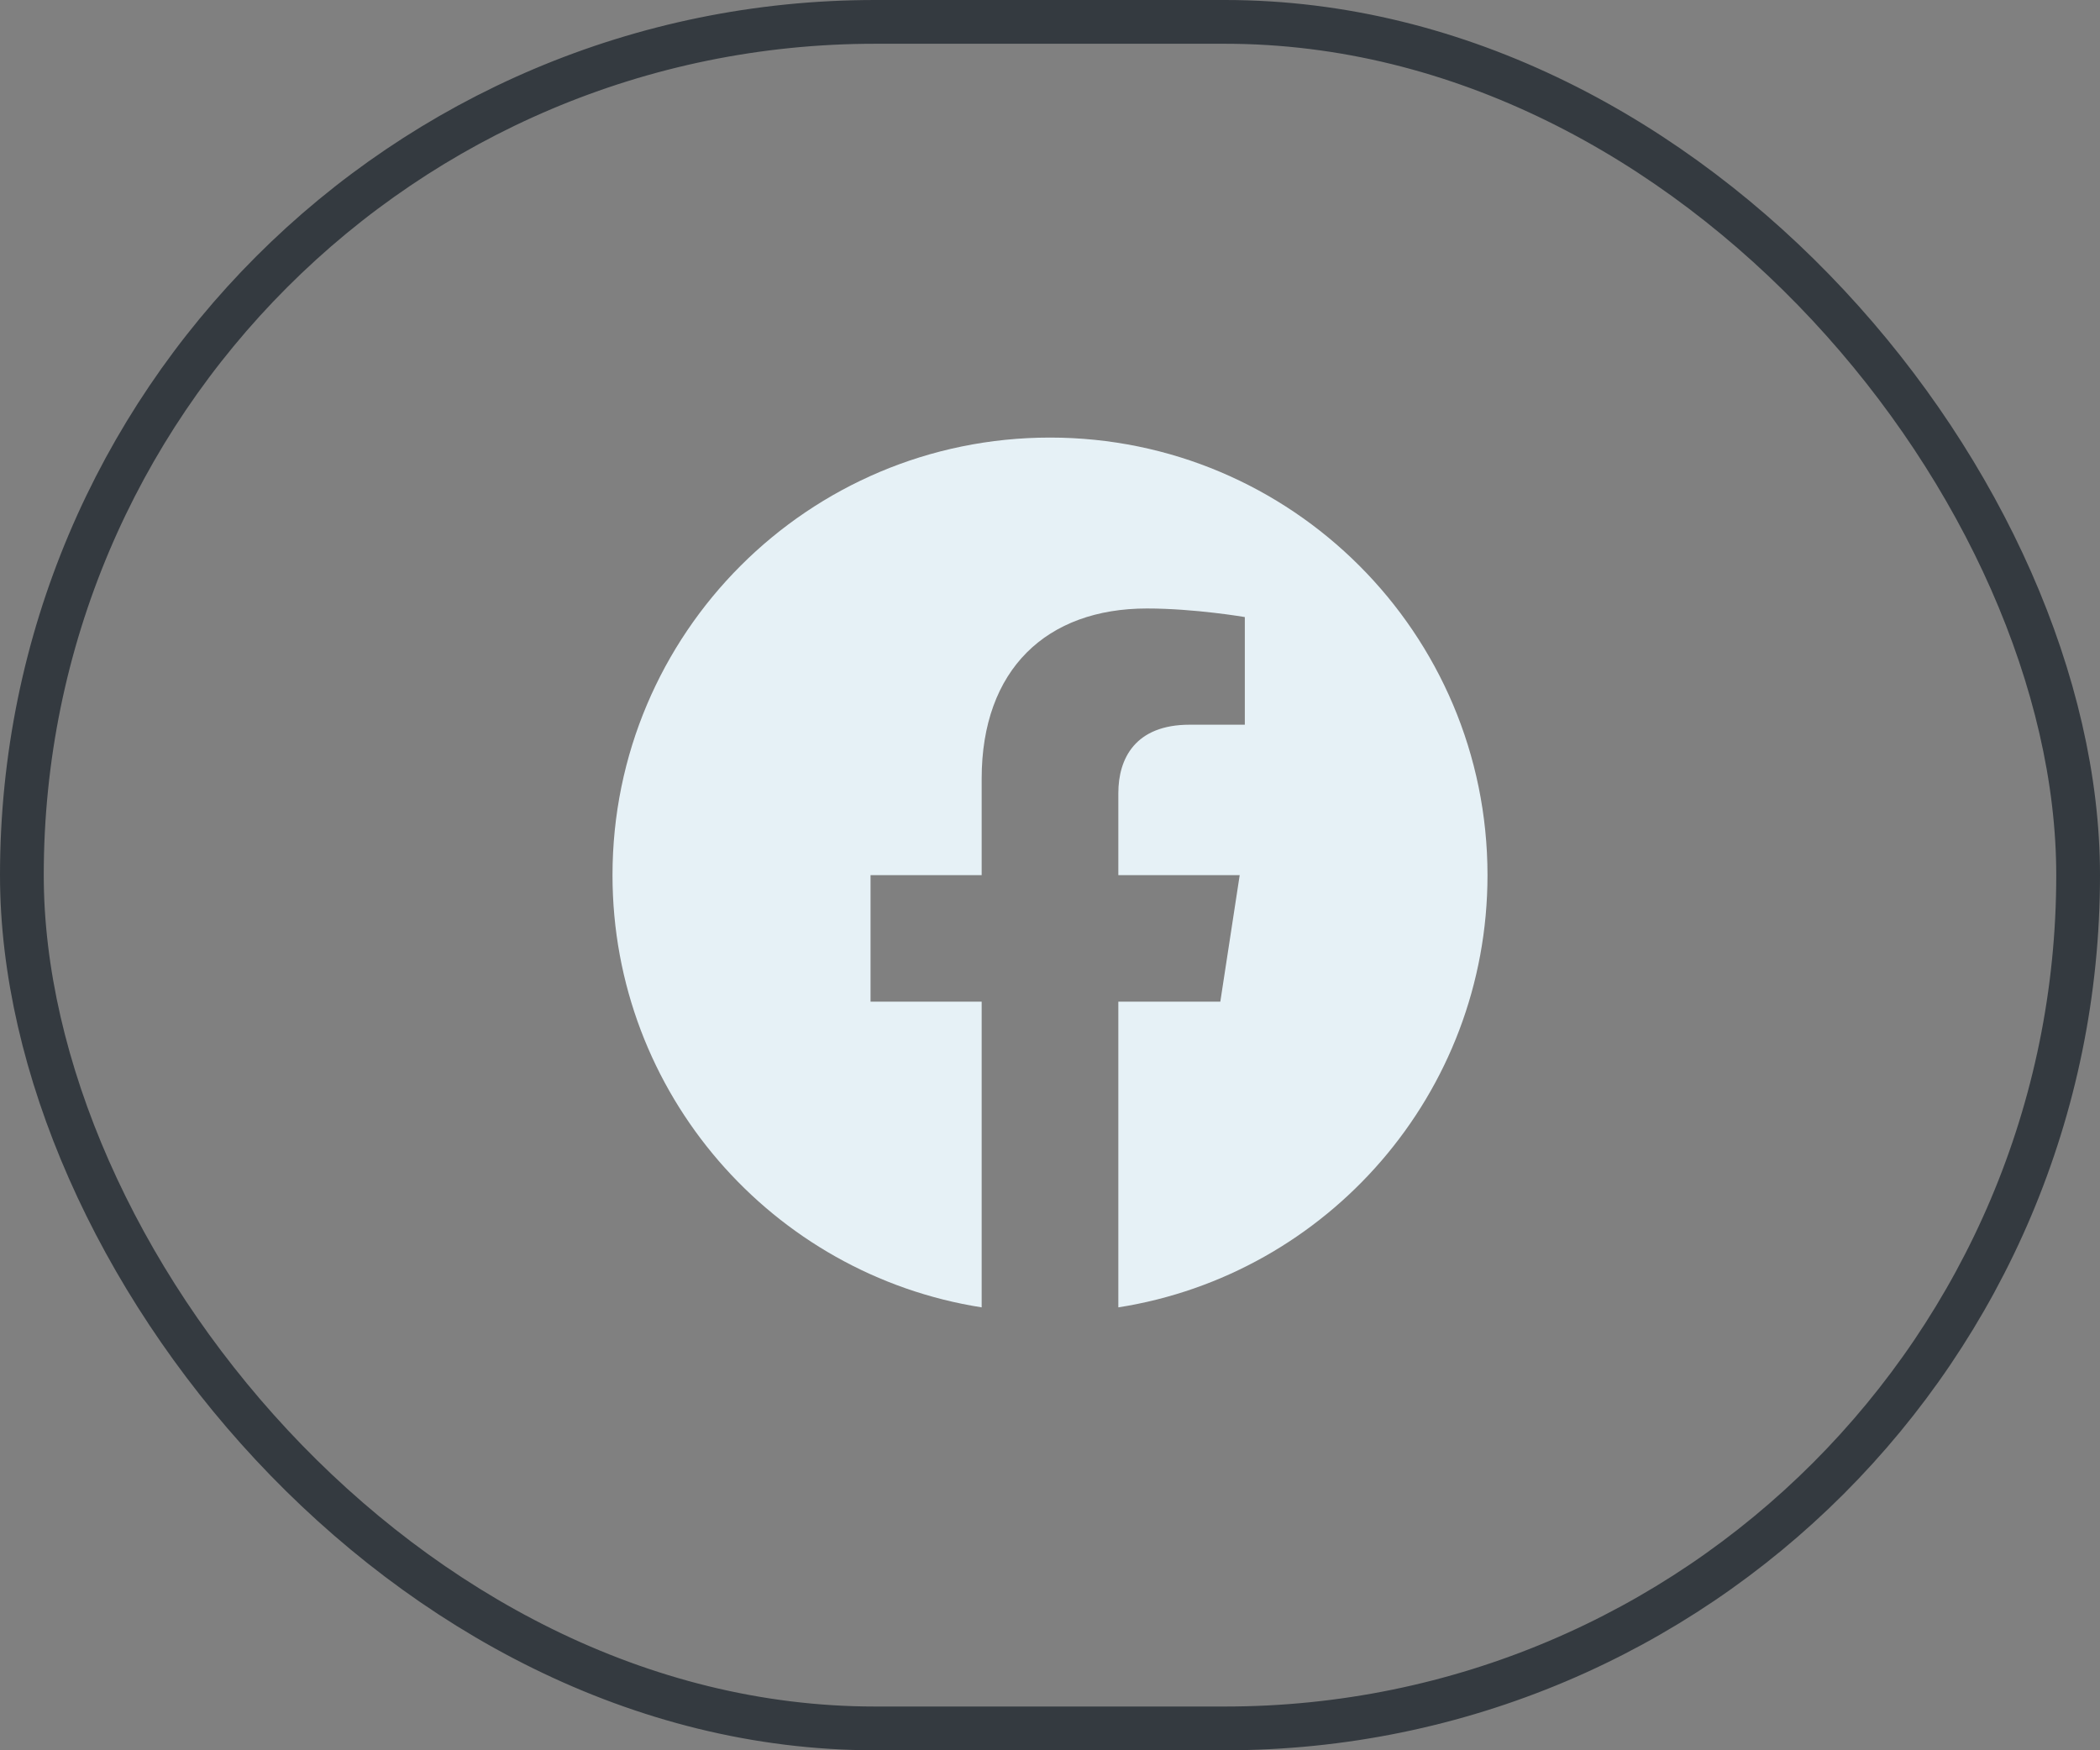
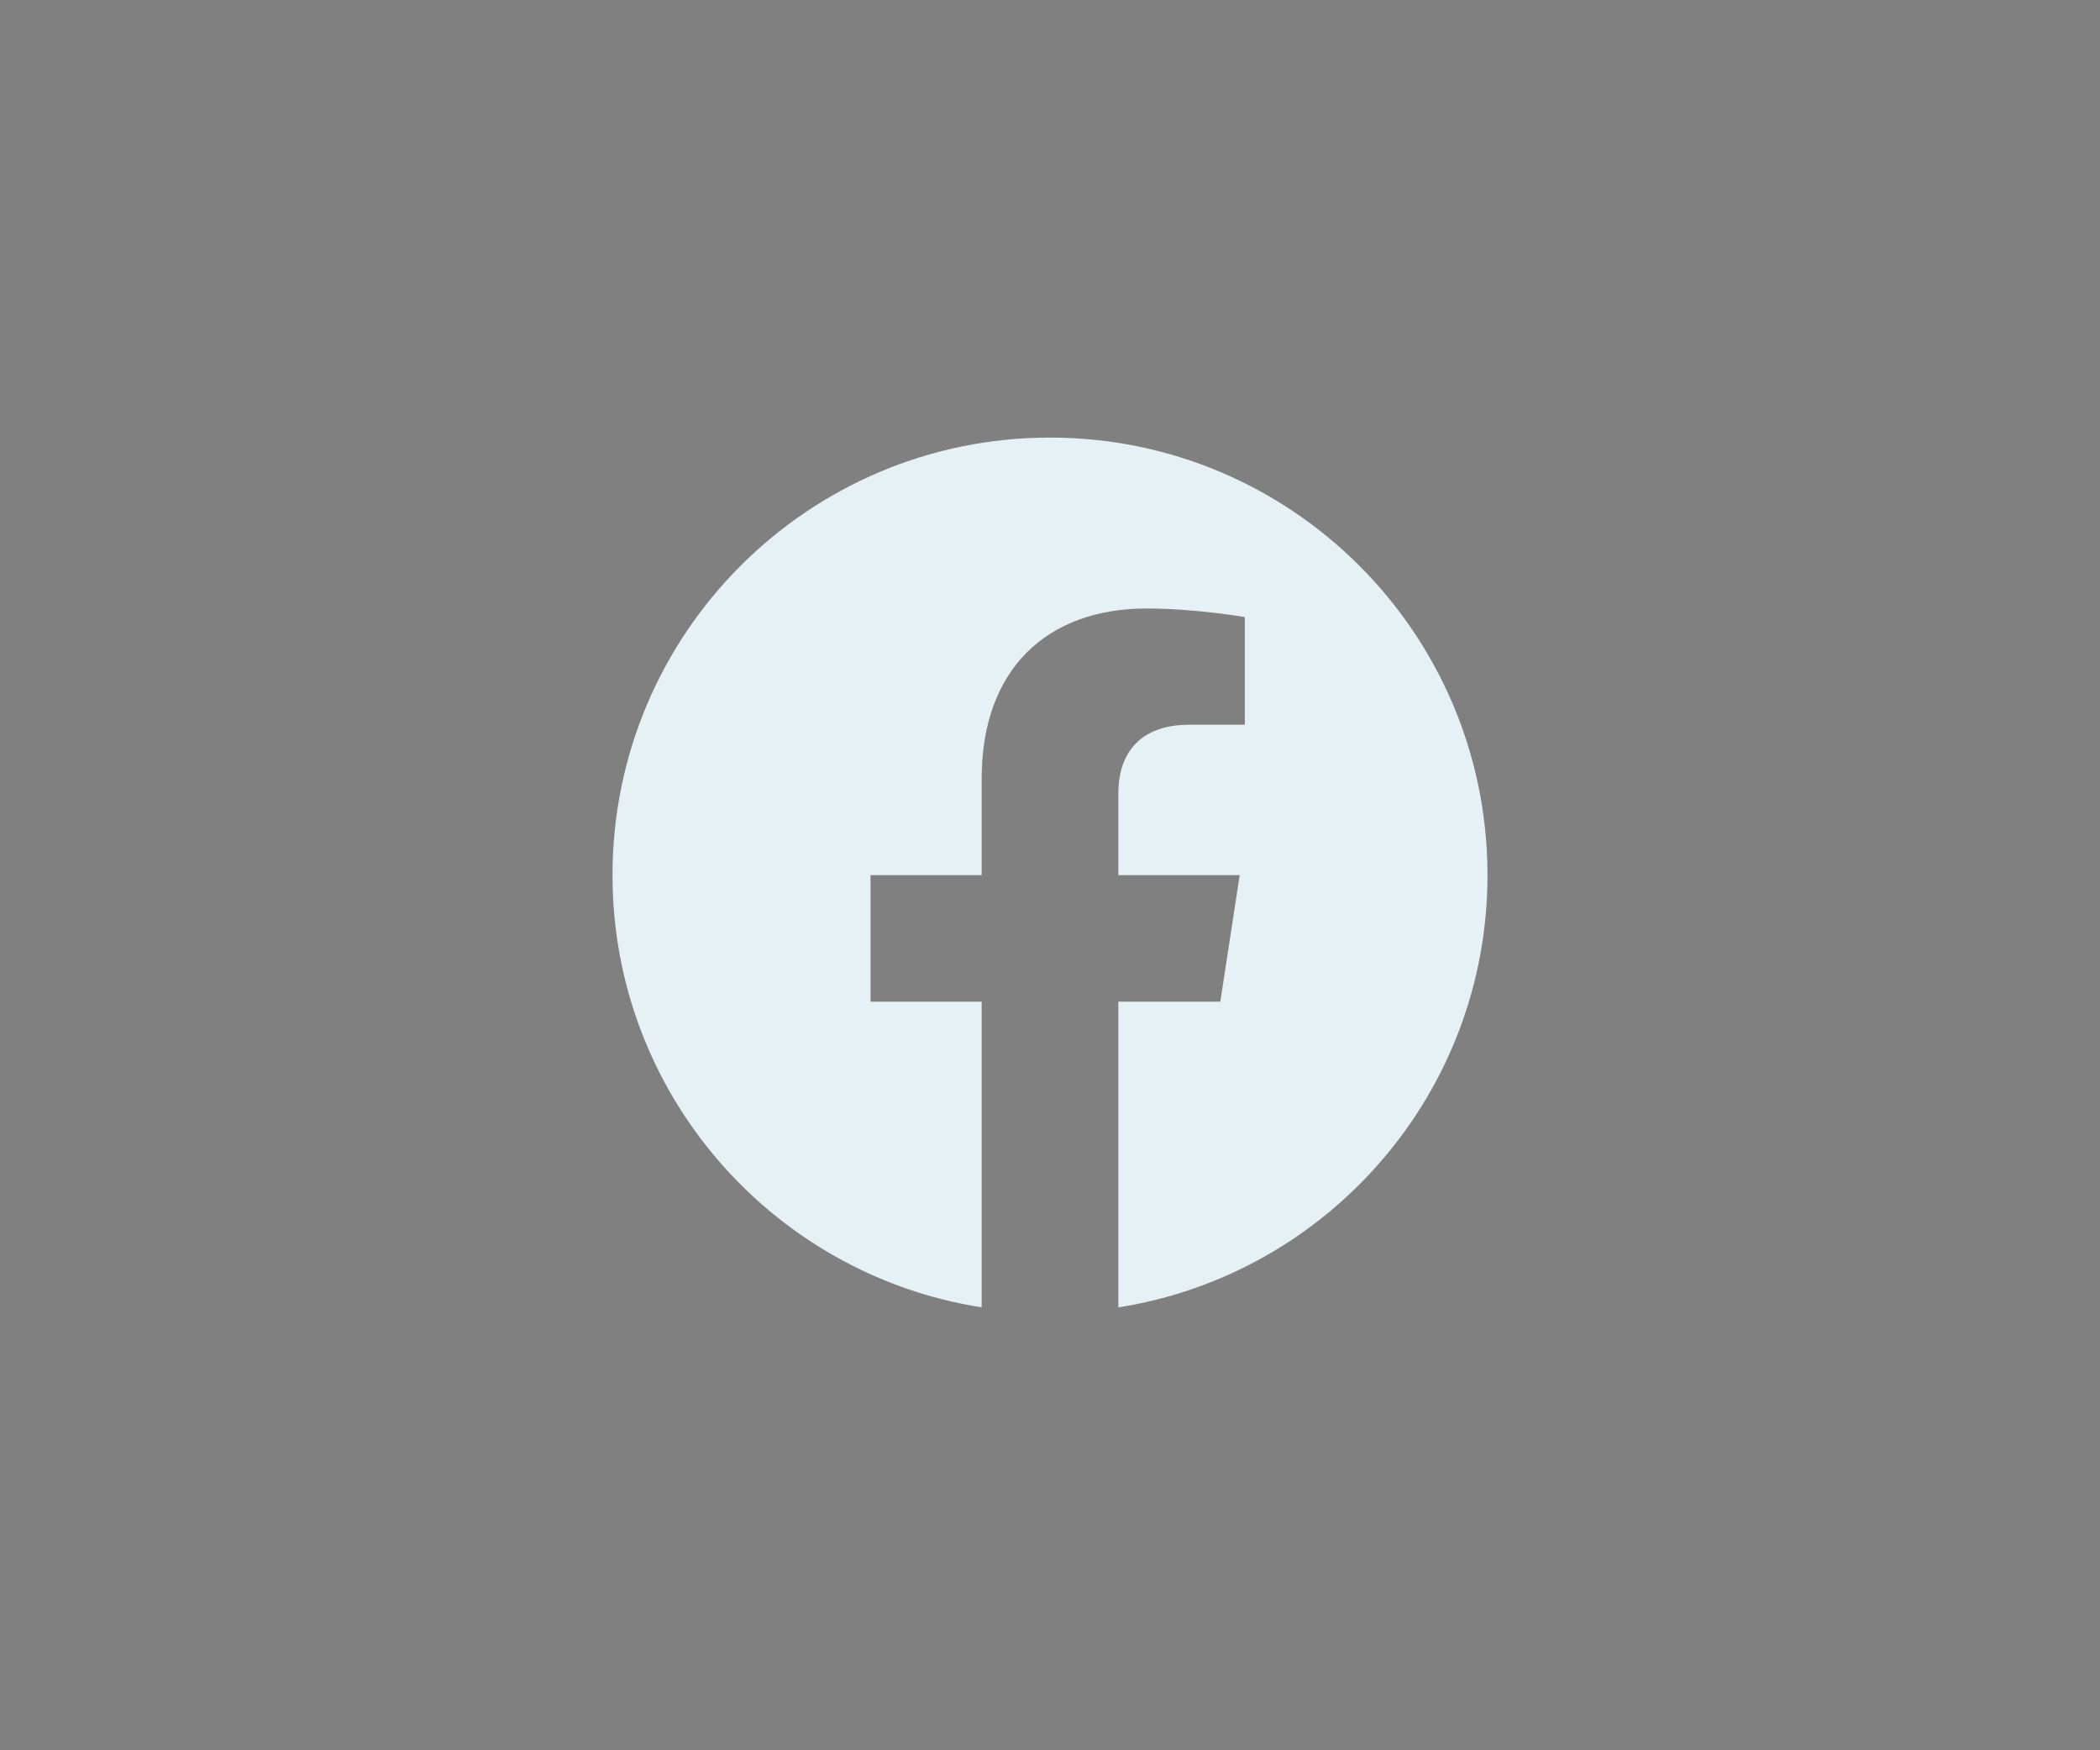
<svg xmlns="http://www.w3.org/2000/svg" width="48" height="40" viewBox="0 0 48 40" fill="none">
  <rect x="0" y="0" width="48" height="40" fill="#808080" stroke="none" />
  <path d="M24 10C18.477 10 14 14.477 14 20C14 24.991 17.657 29.128 22.438 29.878V22.891H19.898V20H22.438V17.797C22.438 15.291 23.93 13.906 26.215 13.906C27.309 13.906 28.453 14.102 28.453 14.102V16.562H27.192C25.95 16.562 25.562 17.333 25.562 18.124V20H28.336L27.893 22.891H25.562V29.878C30.343 29.128 34 24.991 34 20C34 14.477 29.523 10 24 10Z" fill="#E6F1F6" />
-   <rect x="0.5" y="0.5" width="47" height="39" rx="19.5" stroke="#343A40" />
</svg>